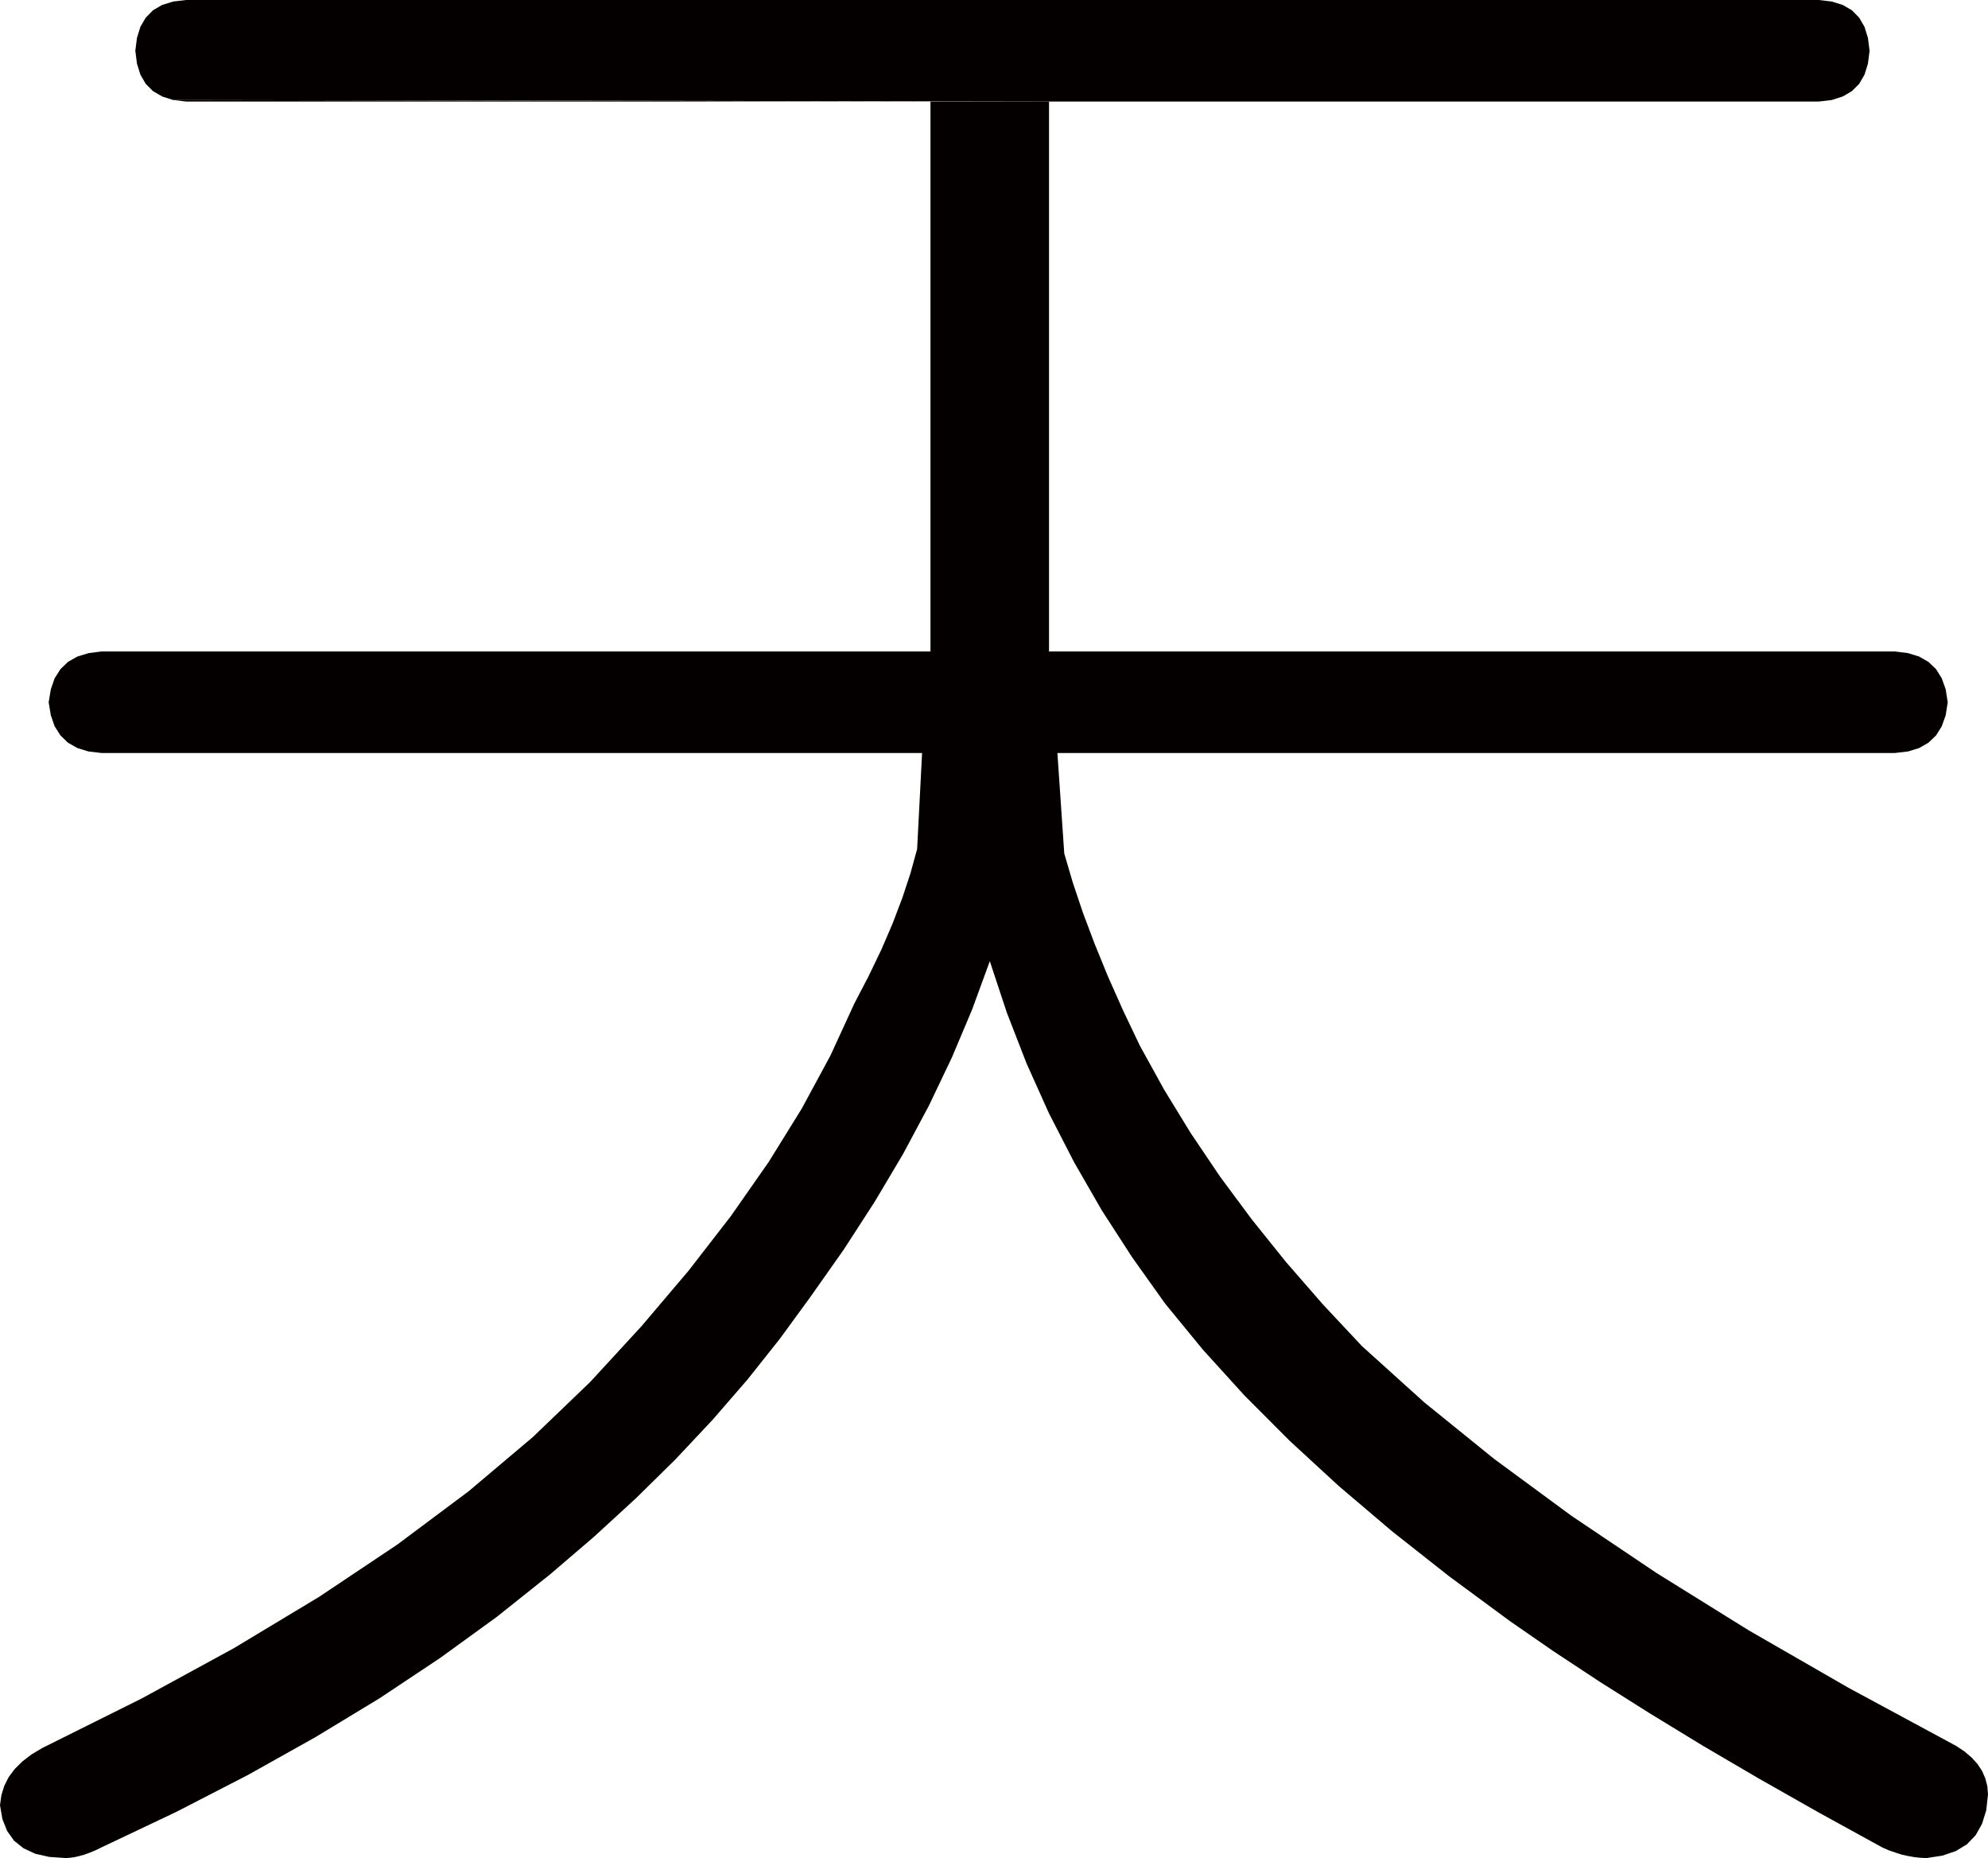
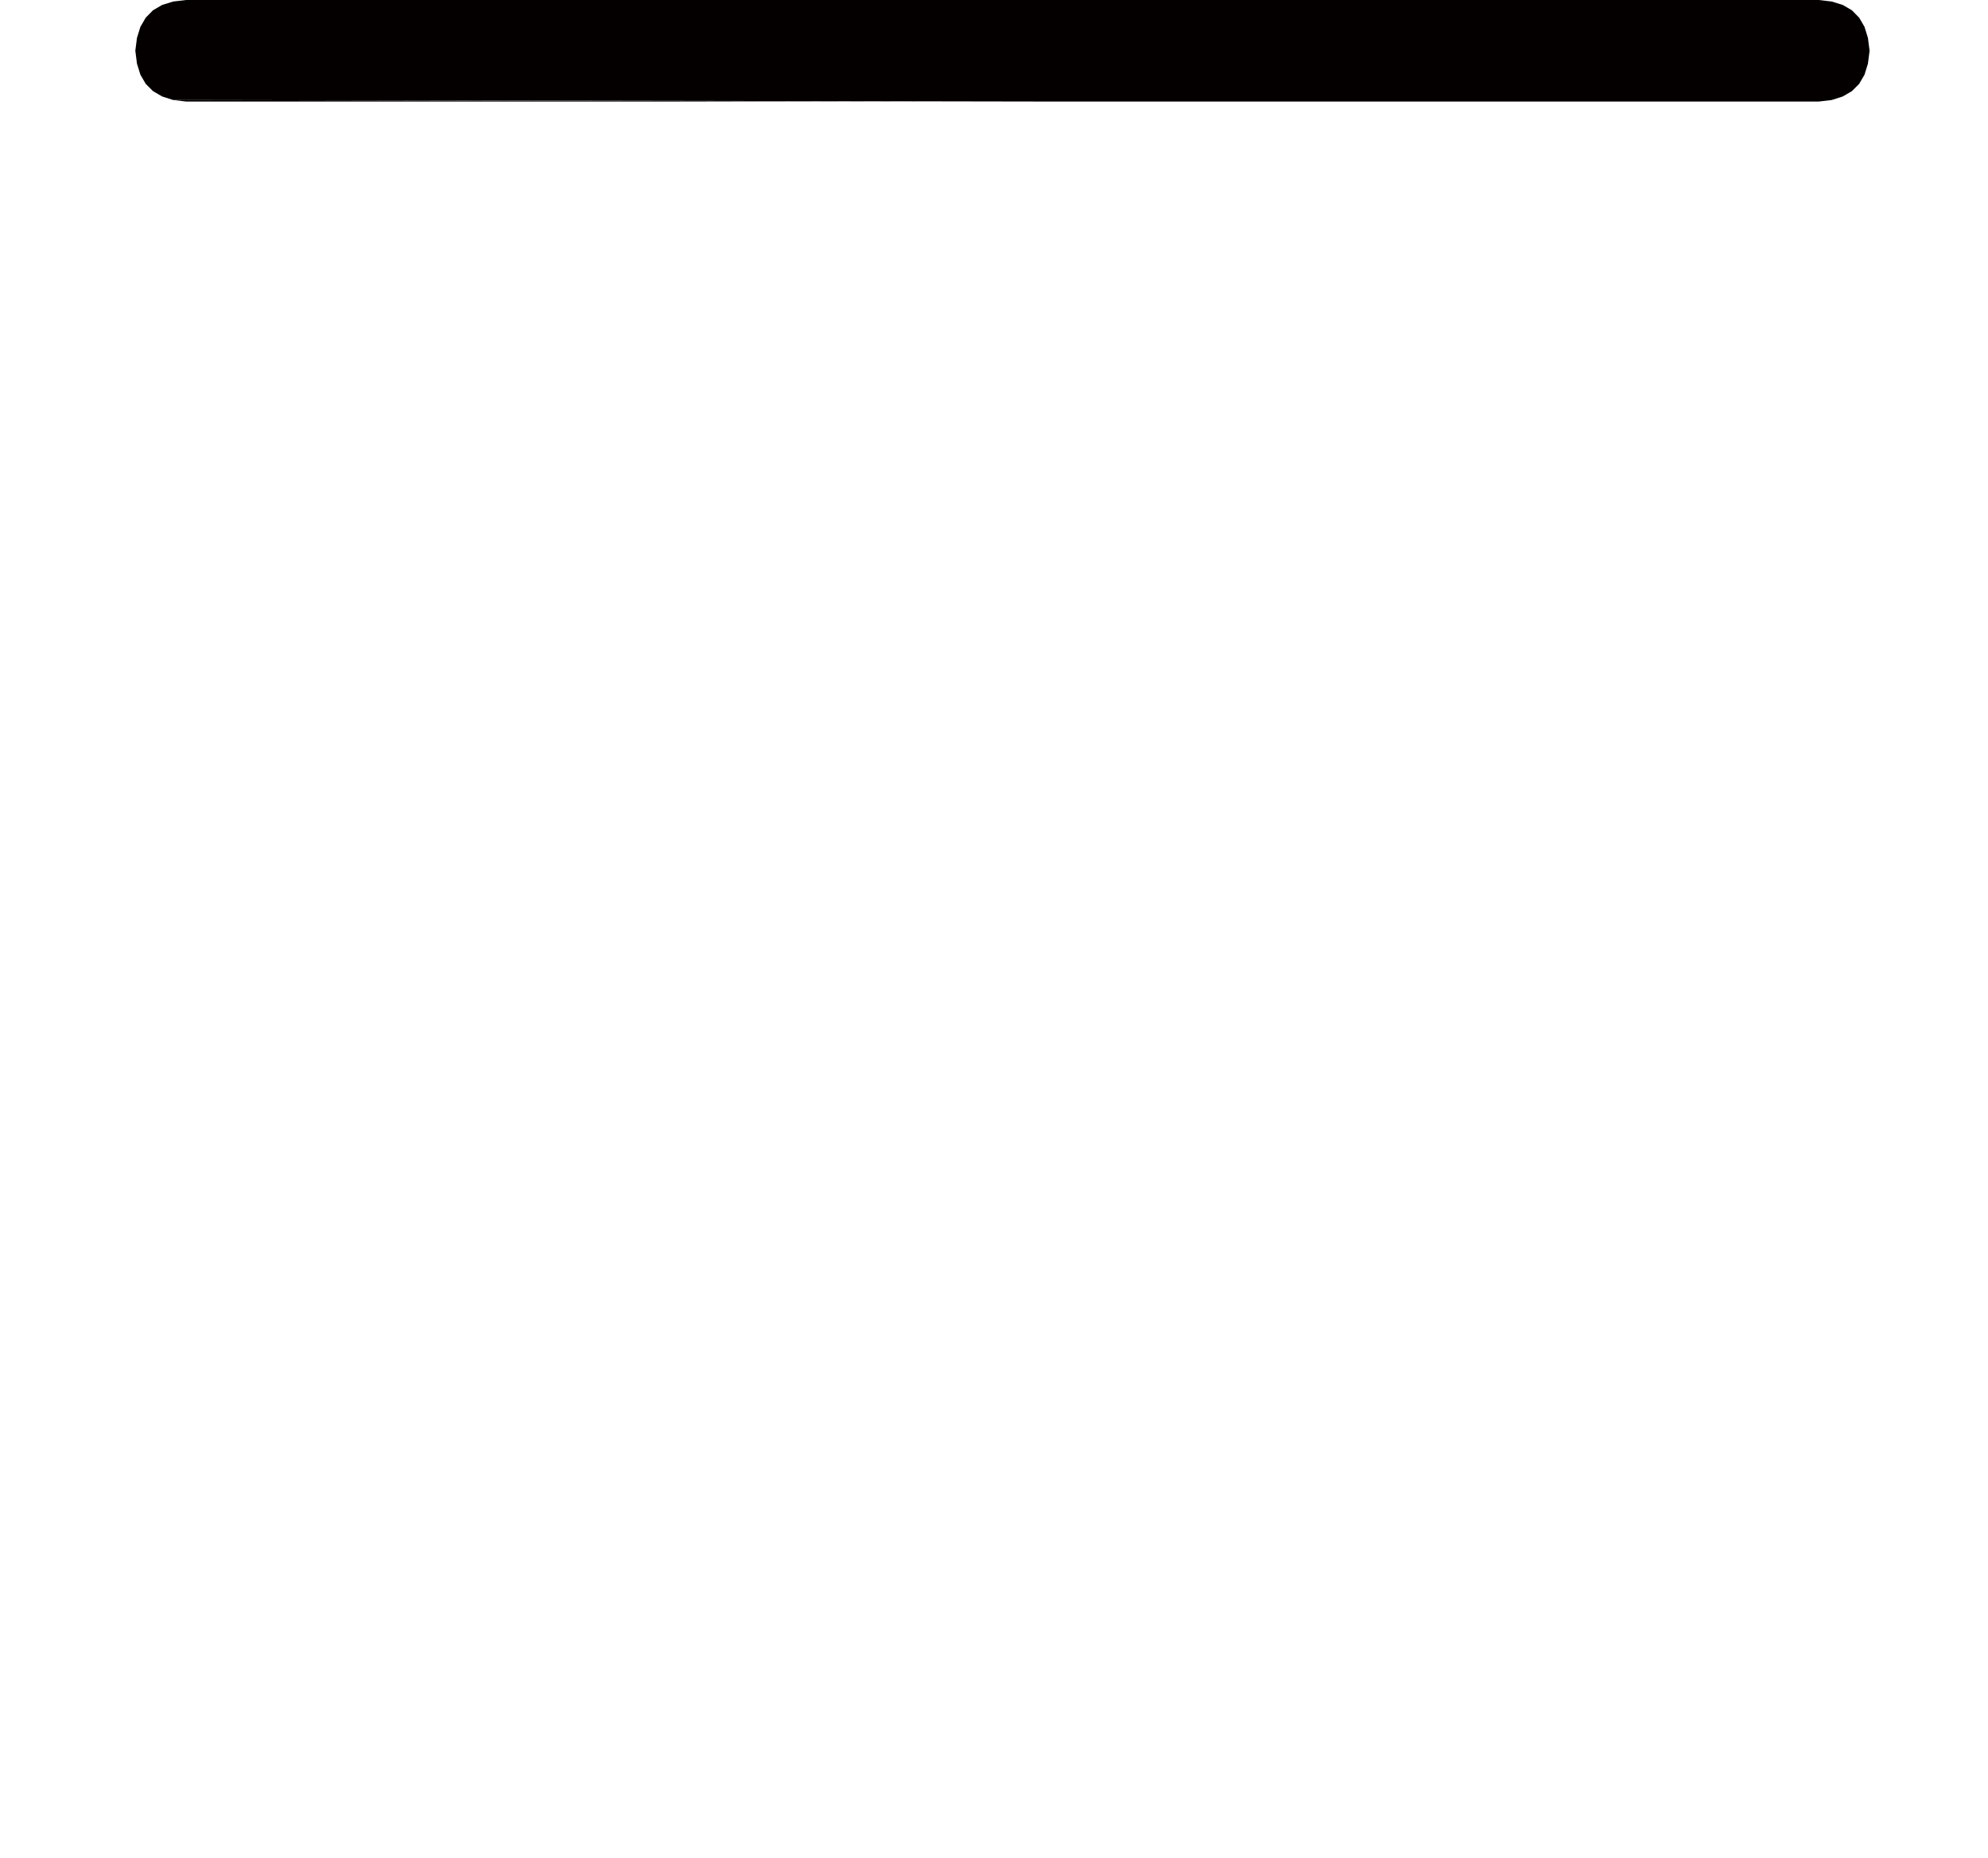
<svg xmlns="http://www.w3.org/2000/svg" id="_圖層_2" data-name="圖層 2" viewBox="0 0 156.46 146.2">
  <defs>
    <style>
      .cls-1 {
        fill: #040000;
      }
    </style>
  </defs>
  <g id="_文字" data-name="文字">
    <g>
      <polygon class="cls-1" points="14.65 7.99 73.23 7.99 13.63 7.87 14.65 7.99" />
-       <polygon class="cls-1" points="156.41 140.56 156.25 139.94 156 139.36 155.64 138.81 155.18 138.3 154.62 137.82 153.96 137.38 145.51 132.82 137.64 128.29 130.37 123.77 123.69 119.28 117.6 114.8 112.1 110.35 107.19 105.92 104.1 102.62 101.21 99.3 98.52 95.95 96.02 92.58 93.72 89.17 91.62 85.74 89.71 82.28 88.4 79.53 87.21 76.86 86.16 74.29 85.23 71.82 84.43 69.44 83.76 67.16 83.22 59.25 149.13 59.25 150.16 59.13 151.04 58.86 151.77 58.44 152.37 57.87 152.82 57.15 153.13 56.28 153.29 55.26 153.13 54.24 152.82 53.37 152.37 52.65 151.77 52.08 151.04 51.66 150.16 51.39 149.13 51.26 82.56 51.26 82.56 7.99 73.23 7.99 73.23 51.26 7.99 51.26 6.97 51.39 6.09 51.66 5.35 52.08 4.76 52.65 4.3 53.37 4 54.24 3.83 55.26 4 56.28 4.3 57.15 4.76 57.87 5.35 58.44 6.09 58.86 6.97 59.13 7.99 59.25 72.57 59.25 72.18 66.81 71.66 68.7 71.02 70.64 70.26 72.64 69.38 74.69 68.37 76.79 67.24 78.96 65.35 83.07 63.1 87.23 60.49 91.44 57.52 95.69 54.18 100 50.49 104.35 46.44 108.75 41.93 113.08 36.87 117.35 31.26 121.54 25.11 125.65 18.4 129.69 11.14 133.65 3.33 137.54 2.49 138.04 1.77 138.59 1.17 139.18 .69 139.82 .34 140.51 .11 141.25 0 142.04 .19 143.14 .56 144.07 1.11 144.84 1.85 145.43 2.77 145.86 3.87 146.11 5.16 146.2 5.5 146.18 5.87 146.13 6.25 146.04 6.65 145.93 7.08 145.77 7.52 145.59 7.99 145.36 13.89 142.56 19.5 139.67 24.82 136.69 29.87 133.63 34.62 130.47 39.09 127.23 43.28 123.89 46.75 120.92 50.04 117.9 53.15 114.84 56.08 111.72 58.82 108.56 61.37 105.35 63.75 102.09 66.4 98.33 68.84 94.56 71.08 90.79 73.1 87.01 74.91 83.22 76.51 79.43 77.9 75.63 79.24 79.68 80.79 83.67 82.55 87.59 84.53 91.44 86.71 95.23 89.11 98.94 91.71 102.59 94.67 106.2 97.93 109.79 101.5 113.37 105.38 116.94 109.56 120.49 114.05 124.03 118.84 127.56 122.25 129.92 125.92 132.34 129.85 134.82 134.03 137.37 138.47 139.97 143.18 142.64 148.13 145.36 148.65 145.59 149.17 145.77 149.67 145.93 150.17 146.04 150.67 146.13 151.15 146.18 151.63 146.2 152.87 146.01 153.93 145.65 154.8 145.12 155.49 144.4 155.99 143.51 156.32 142.45 156.46 141.2 156.41 140.56" />
      <polygon class="cls-1" points="143.14 7.99 144.16 7.87 145.03 7.59 145.75 7.17 146.32 6.6 146.74 5.88 147.01 5.01 147.14 3.99 147.01 2.98 146.74 2.11 146.32 1.39 145.75 .81 145.03 .39 144.16 .12 143.14 0 14.65 0 13.63 .12 12.76 .39 12.04 .81 11.47 1.39 11.05 2.11 10.78 2.98 10.65 3.99 10.78 5.01 11.05 5.88 11.47 6.6 12.04 7.17 12.76 7.59 13.63 7.87 82.56 7.99 143.14 7.99" />
    </g>
  </g>
</svg>